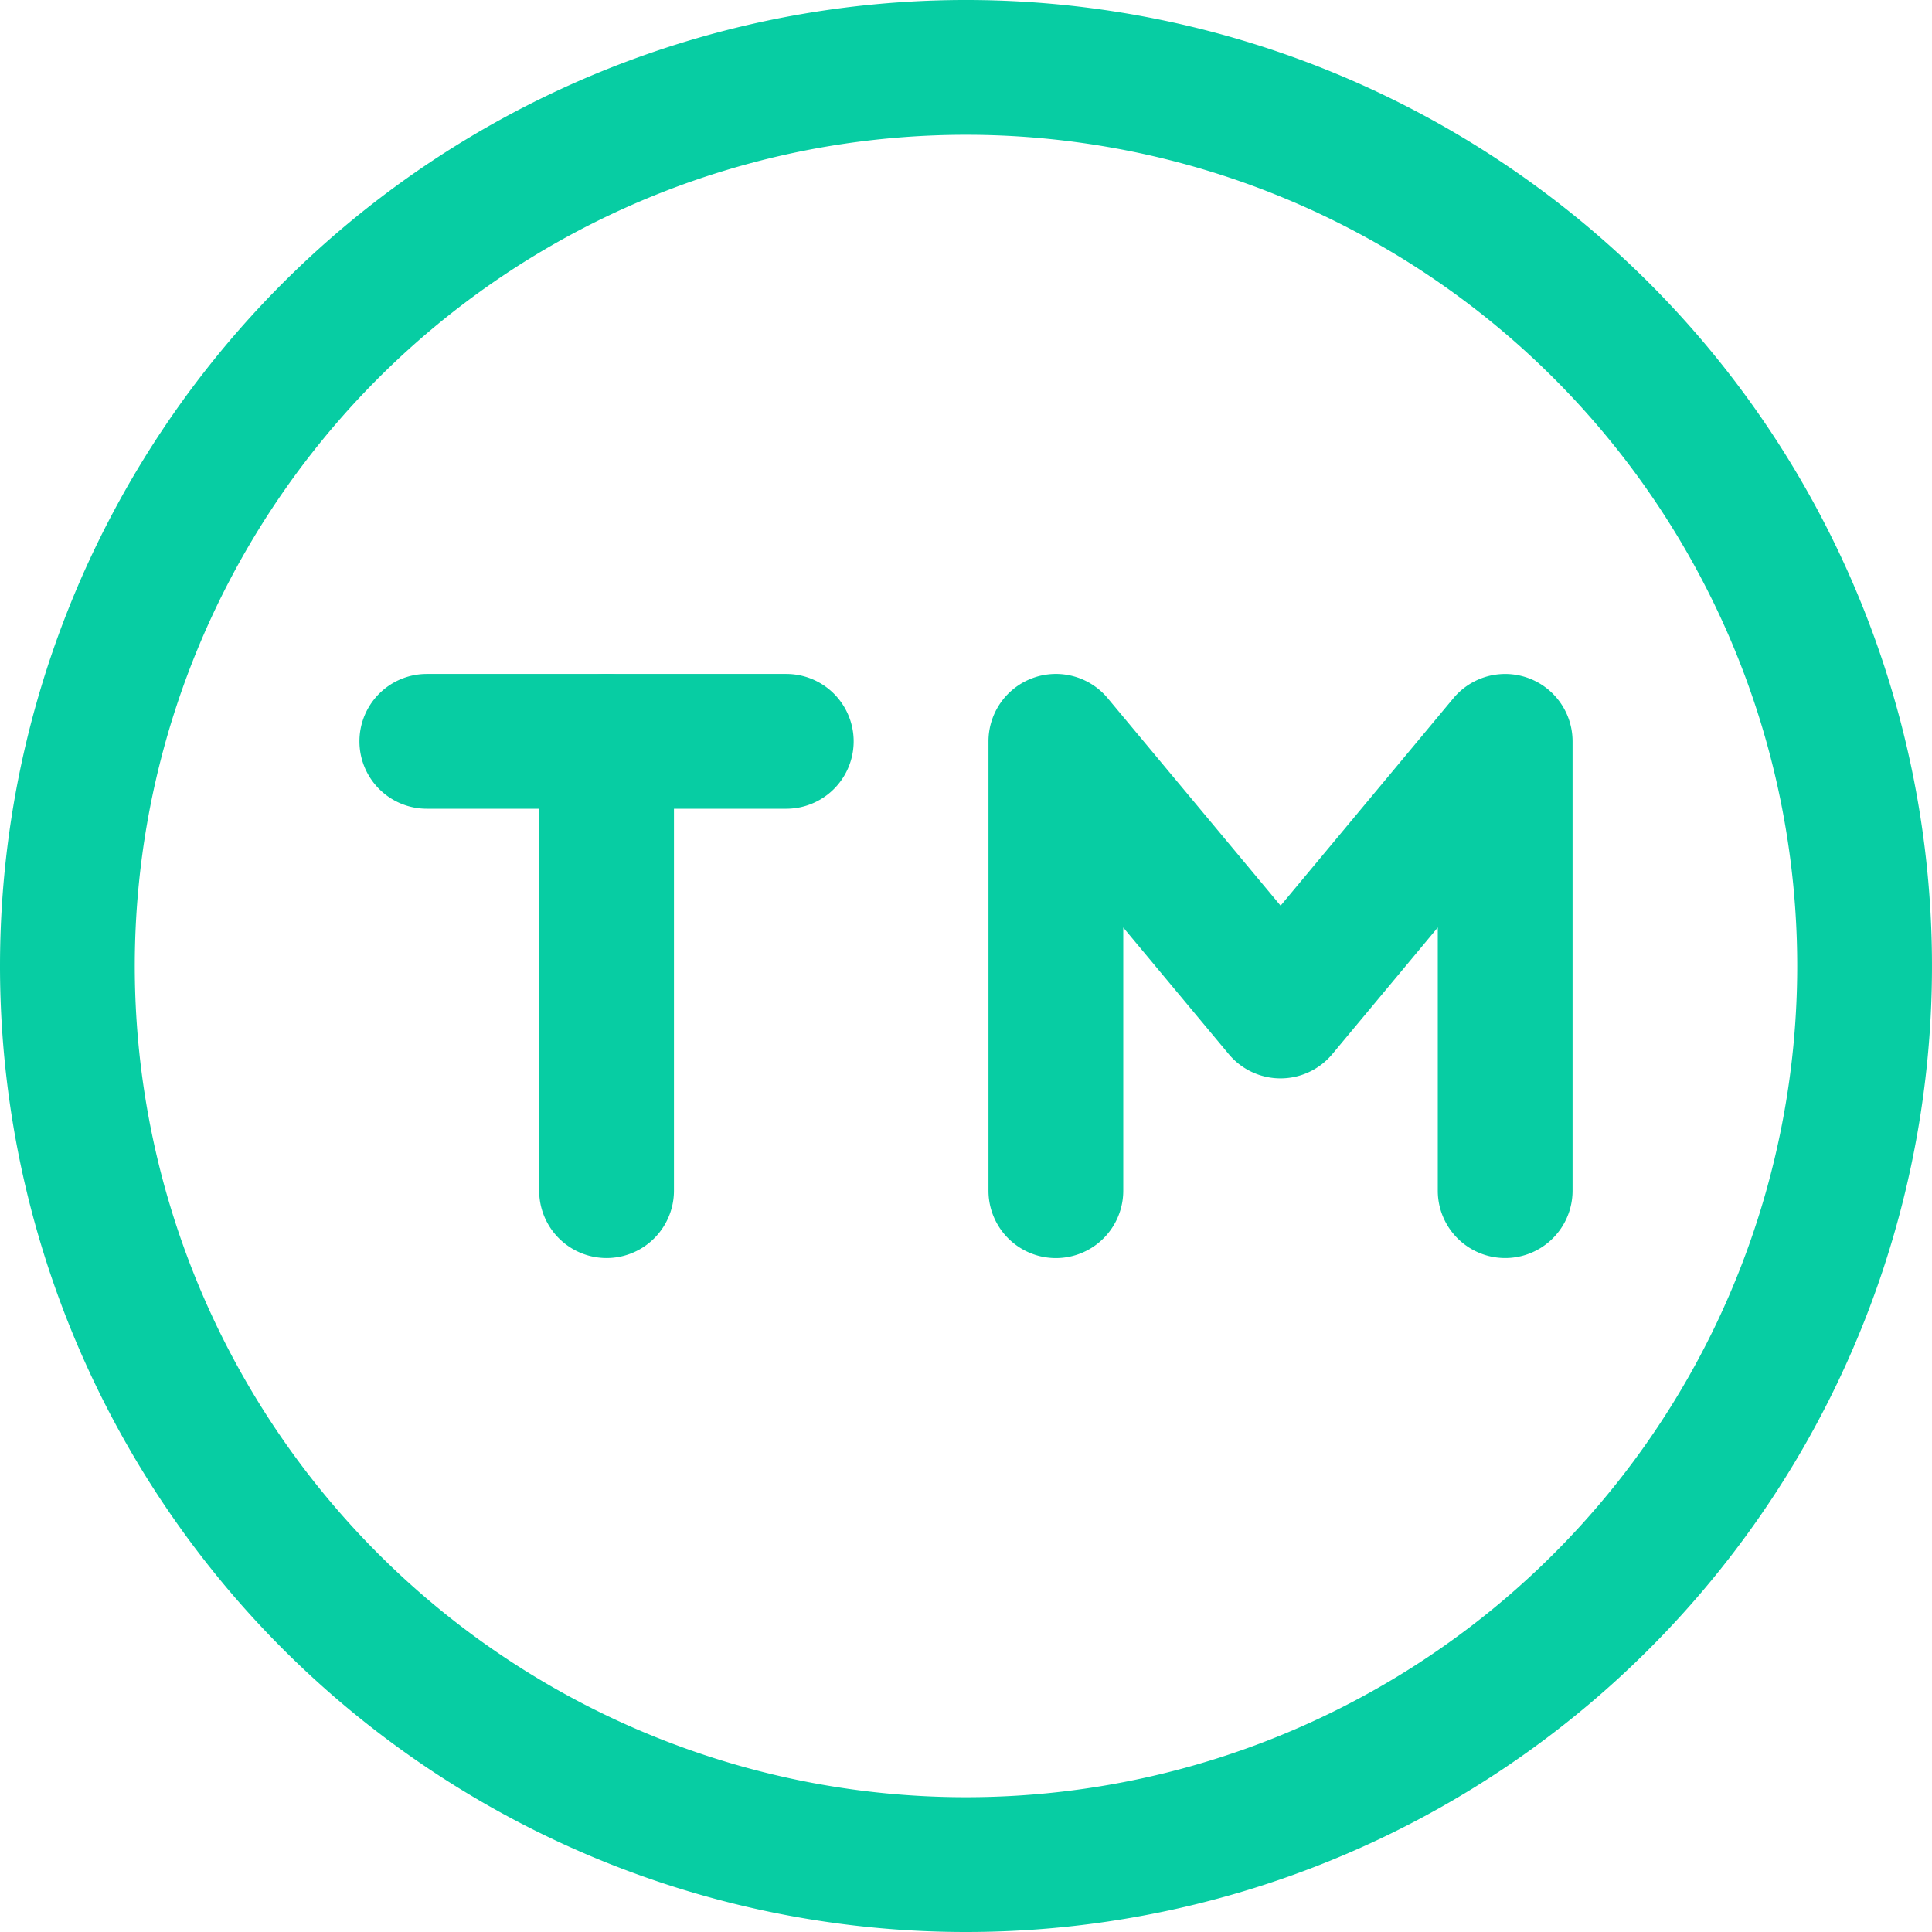
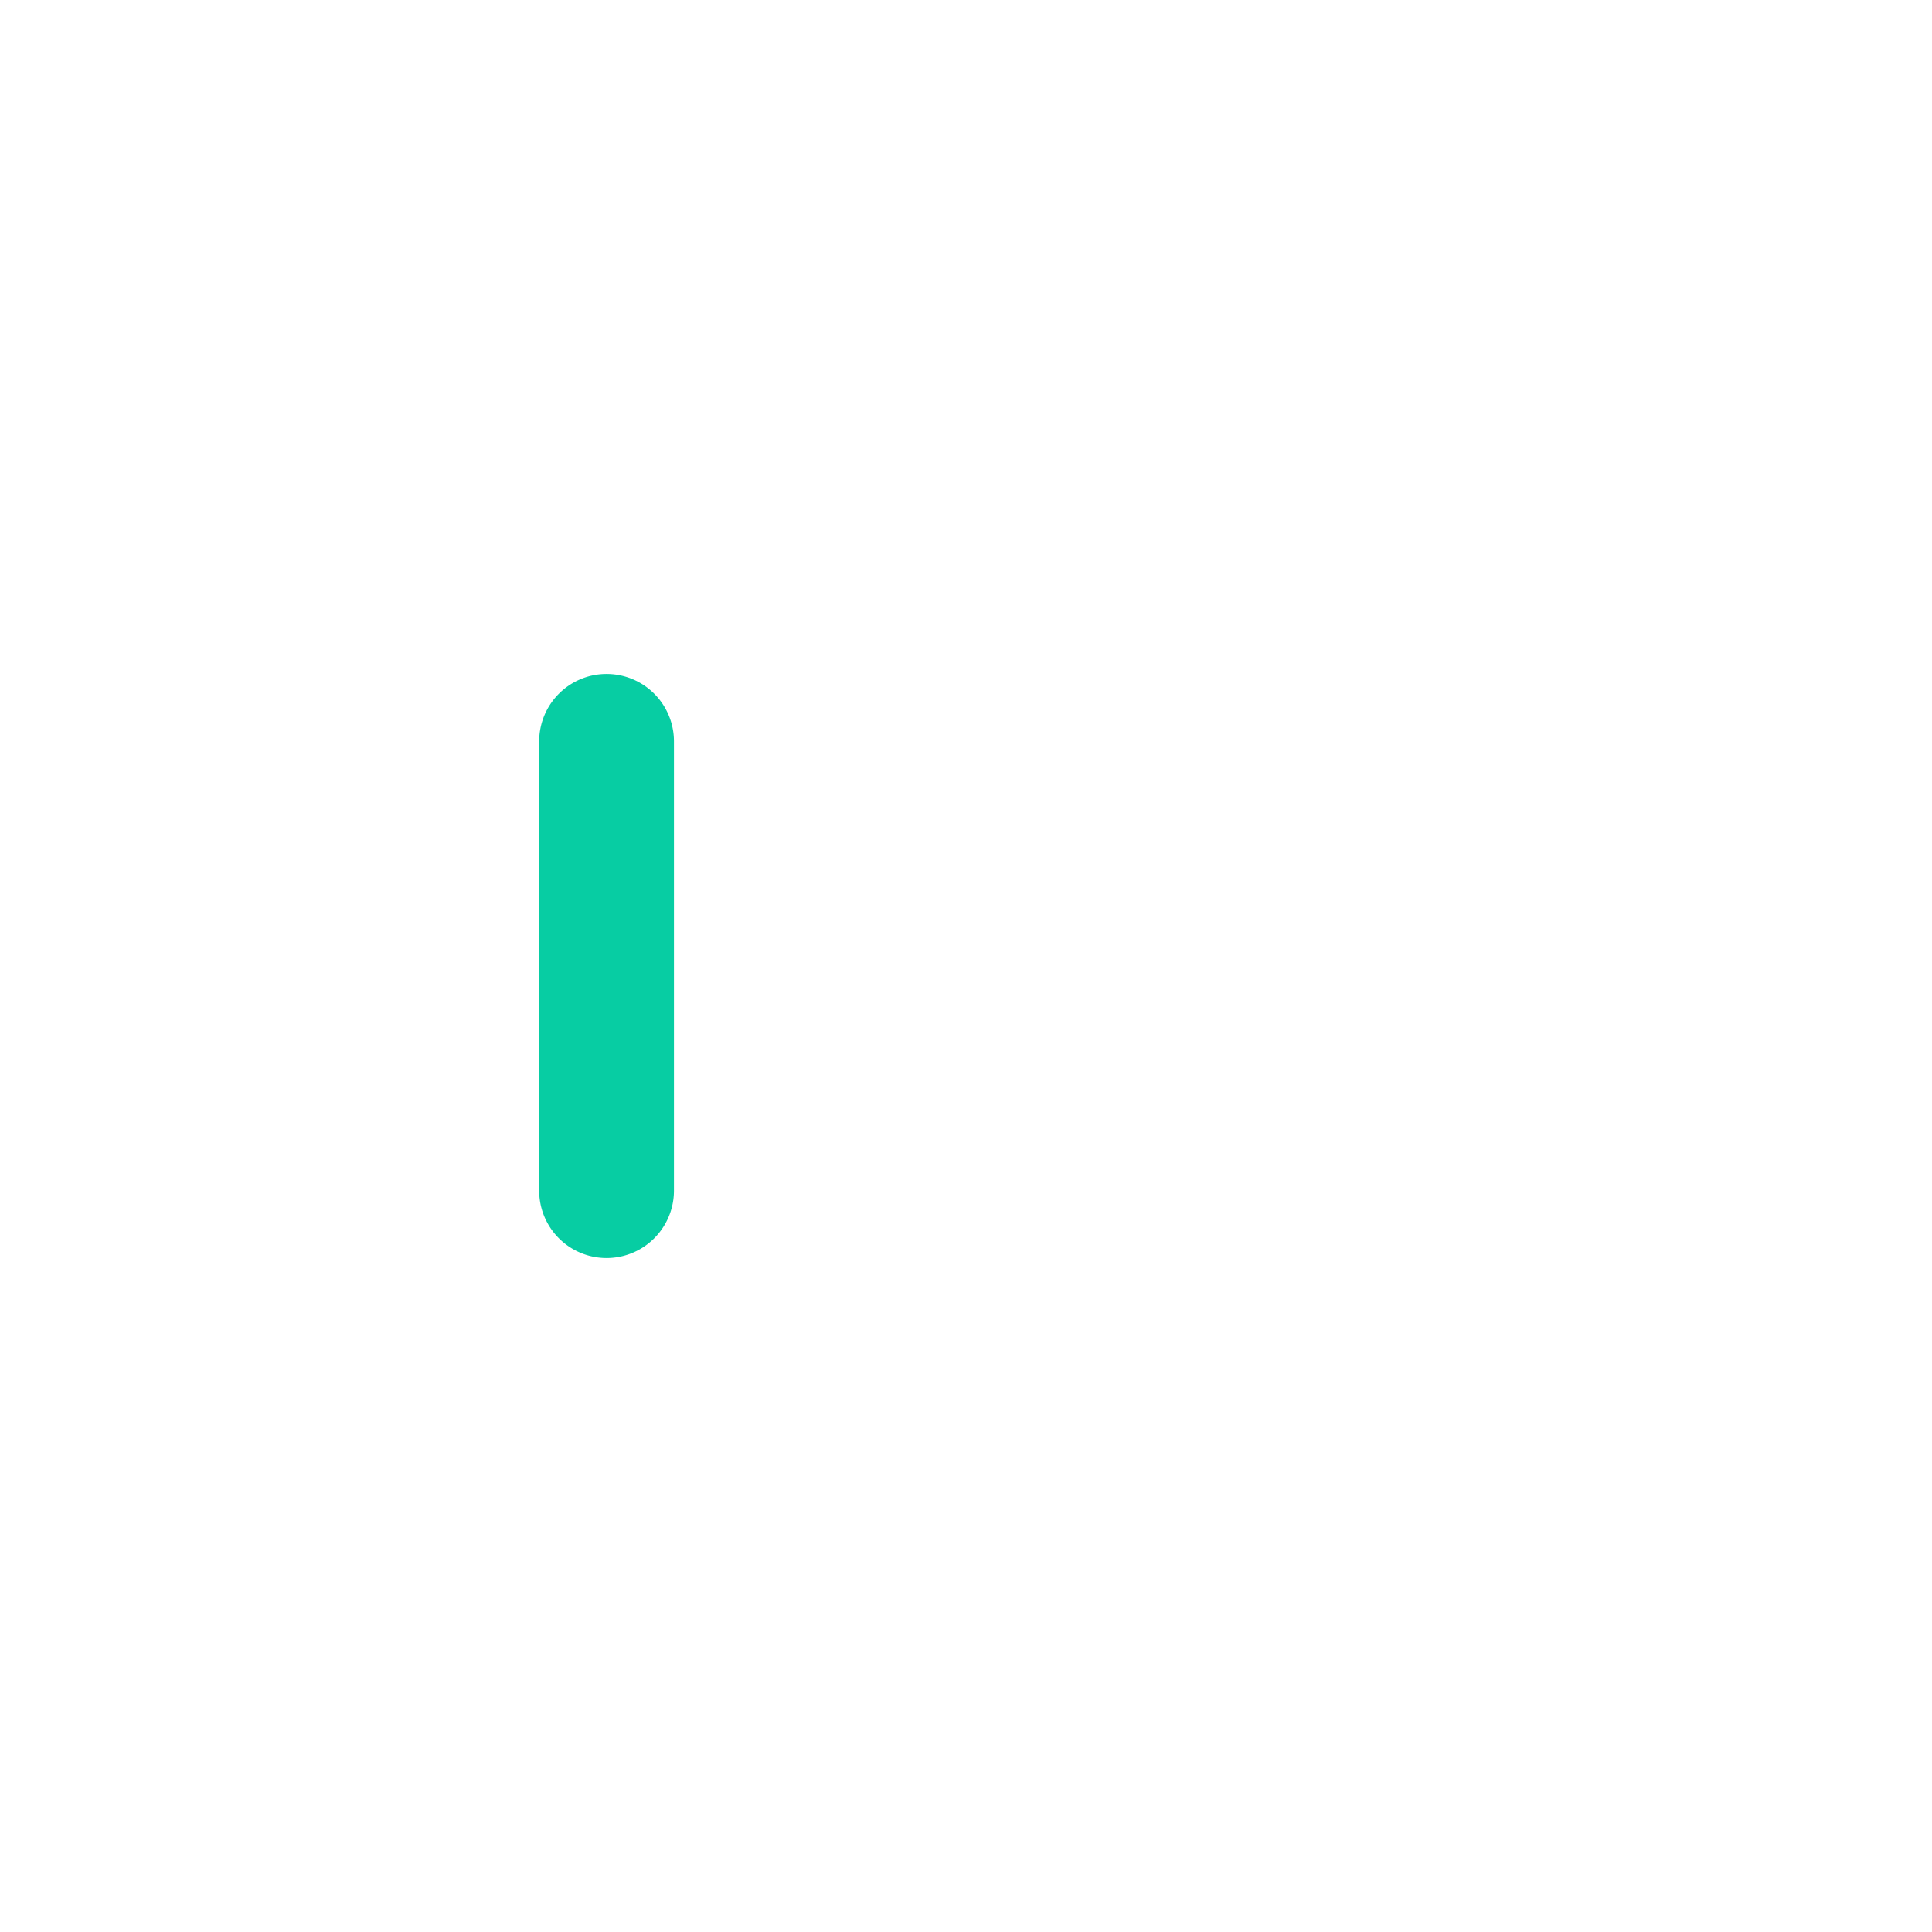
<svg xmlns="http://www.w3.org/2000/svg" width="46.5" height="46.5" viewBox="0 0 46.5 46.5">
  <g id="trademark" transform="translate(-1.25 -1.25)">
-     <path id="Path_34" data-name="Path 34" d="M24.5,4.494A20.006,20.006,0,1,0,44.506,24.5,20.006,20.006,0,0,0,24.5,4.494ZM1.25,24.5A23.25,23.25,0,1,1,24.5,47.75,23.25,23.25,0,0,1,1.25,24.5Z" transform="translate(0 0)" fill="#07cda3" fill-rule="evenodd" />
-     <path id="Path_35" data-name="Path 35" d="M5.25,10.372A1.622,1.622,0,0,1,6.872,8.75h8.651a1.622,1.622,0,0,1,0,3.244H6.872A1.622,1.622,0,0,1,5.25,10.372Z" transform="translate(4.651 8.721)" fill="#07cda3" fill-rule="evenodd" />
    <path id="Path_36" data-name="Path 36" d="M8.872,8.75a1.622,1.622,0,0,1,1.622,1.622V21.186a1.622,1.622,0,1,1-3.244,0V10.372A1.622,1.622,0,0,1,8.872,8.75Z" transform="translate(6.977 8.721)" fill="#07cda3" fill-rule="evenodd" />
-     <path id="Path_37" data-name="Path 37" d="M13.32,8.847a1.622,1.622,0,0,1,1.8.487l4.161,4.993L23.44,9.334a1.622,1.622,0,0,1,2.868,1.038V21.186a1.622,1.622,0,1,1-3.244,0V14.852L20.525,17.9a1.622,1.622,0,0,1-2.492,0l-2.539-3.047v6.334a1.622,1.622,0,1,1-3.244,0V10.372a1.622,1.622,0,0,1,1.07-1.525Z" transform="translate(12.791 8.721)" fill="#07cda3" fill-rule="evenodd" />
  </g>
</svg>